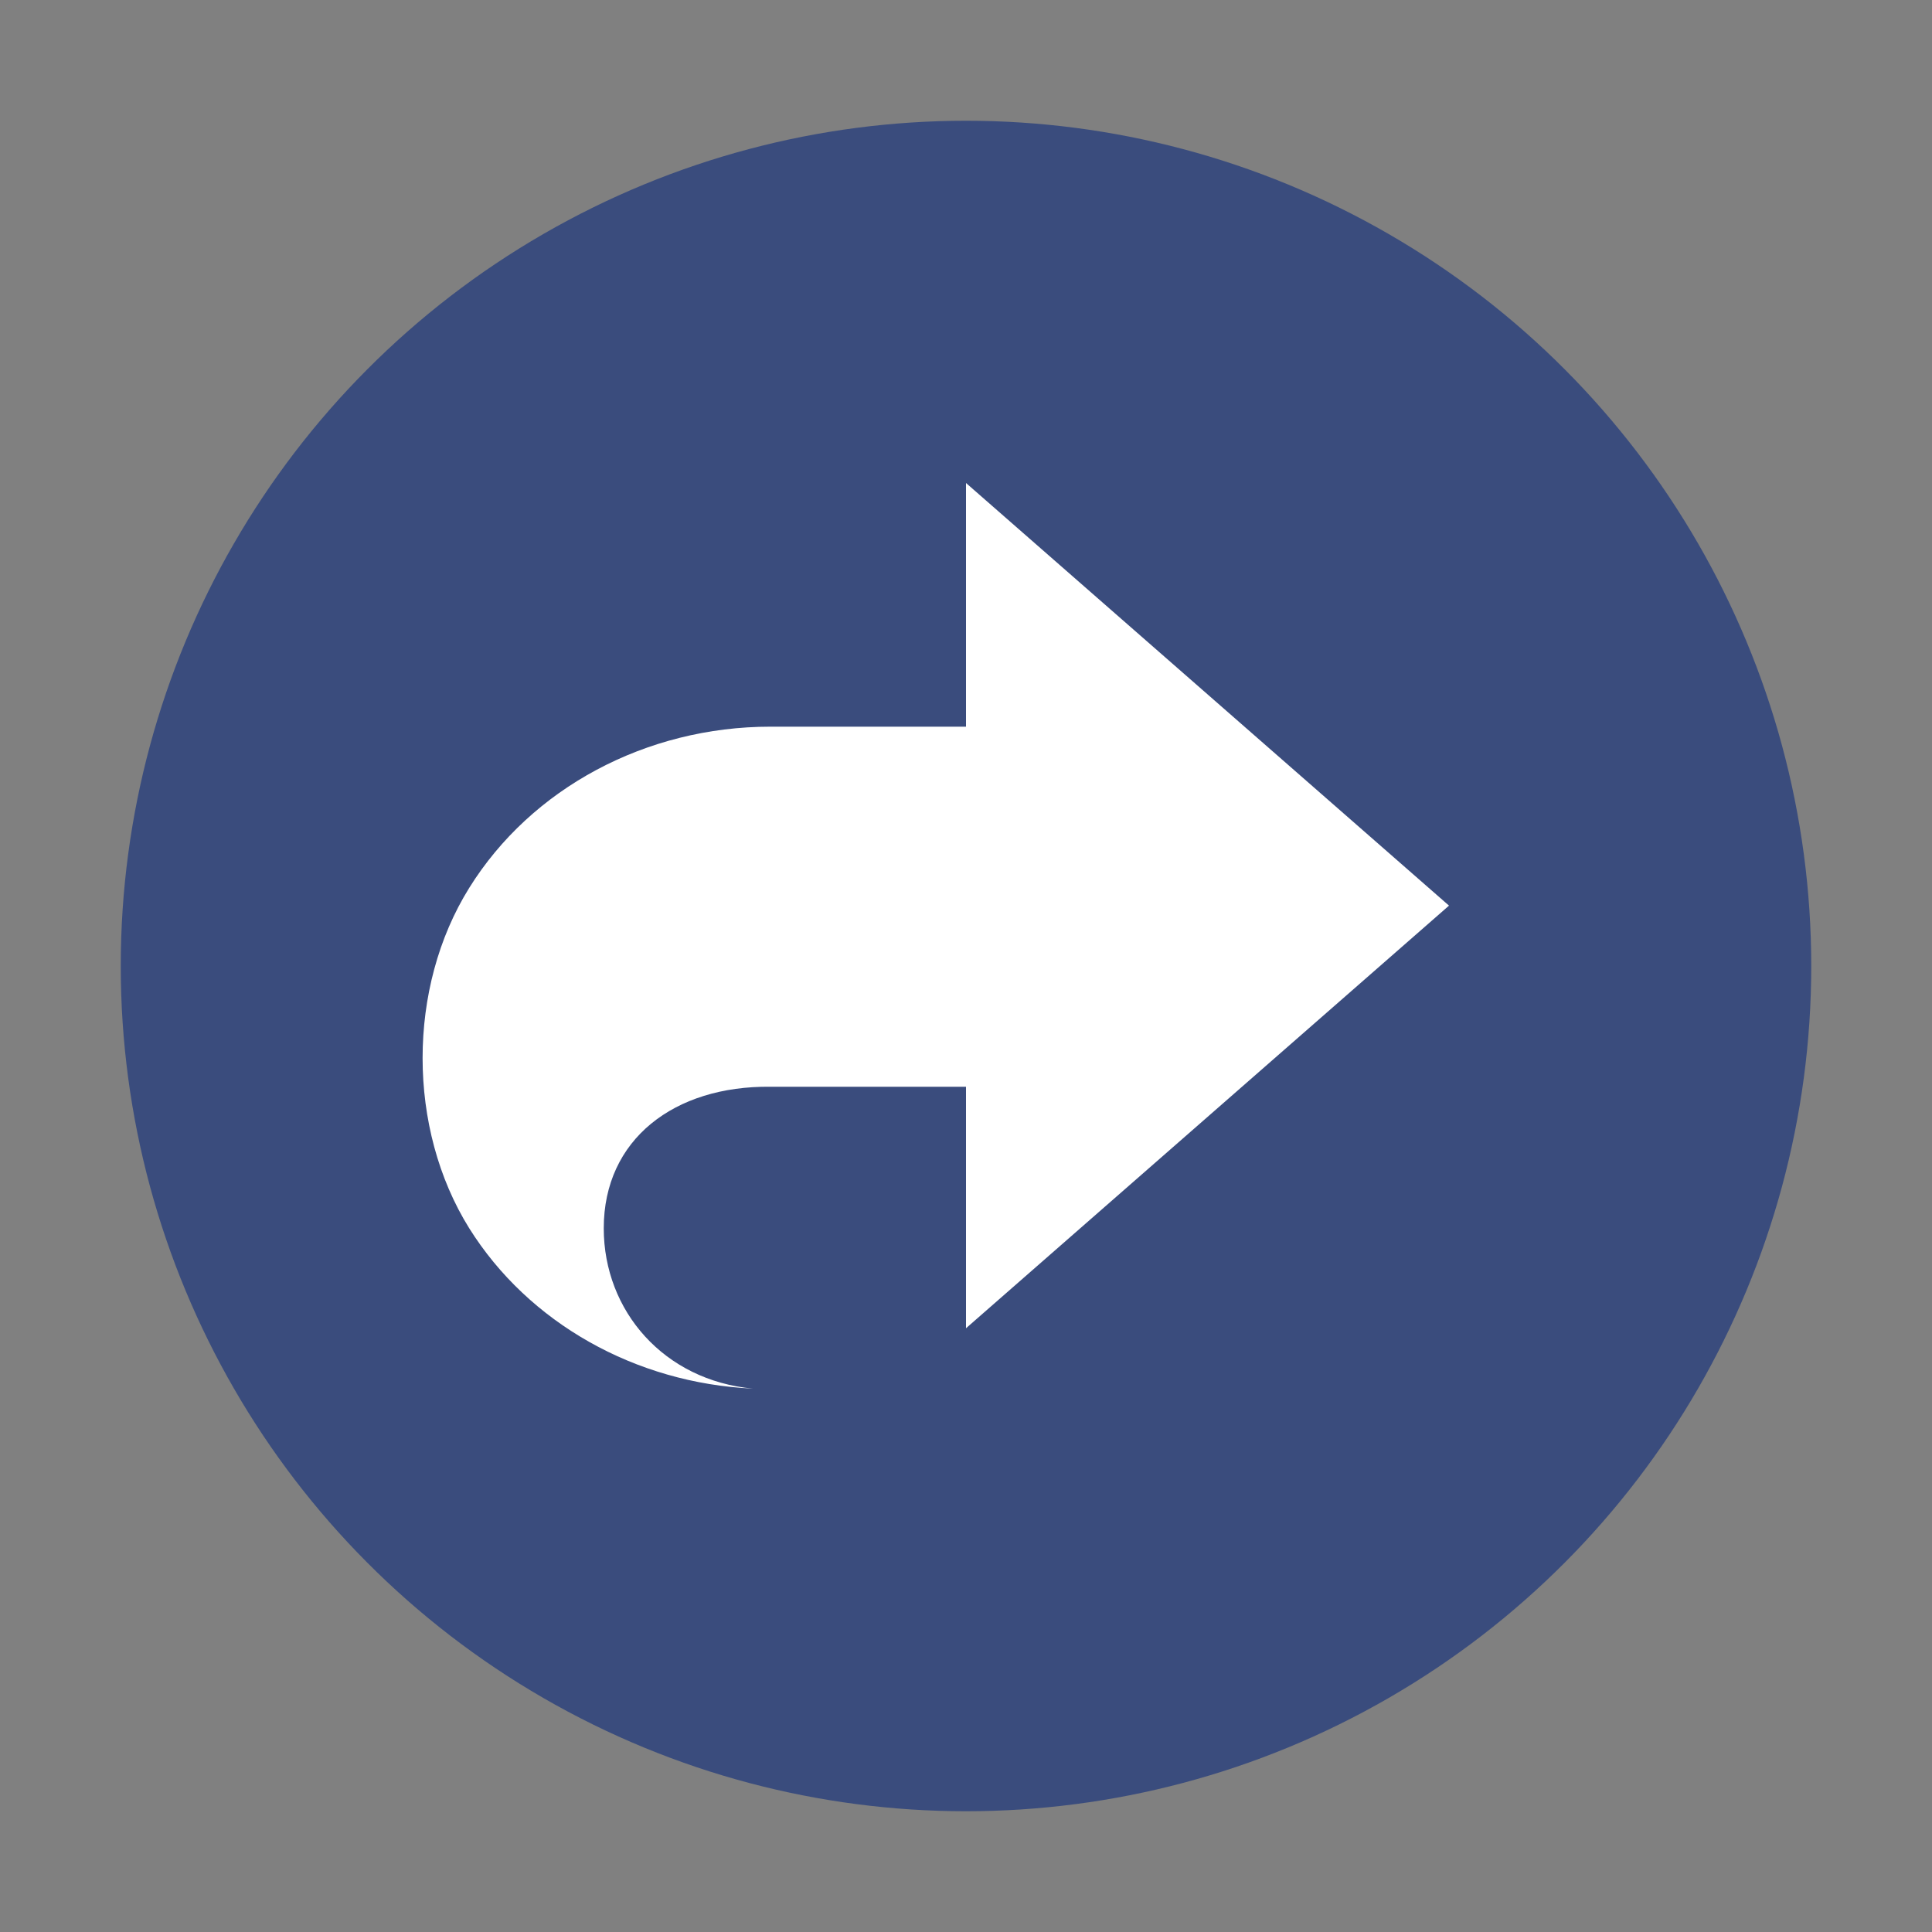
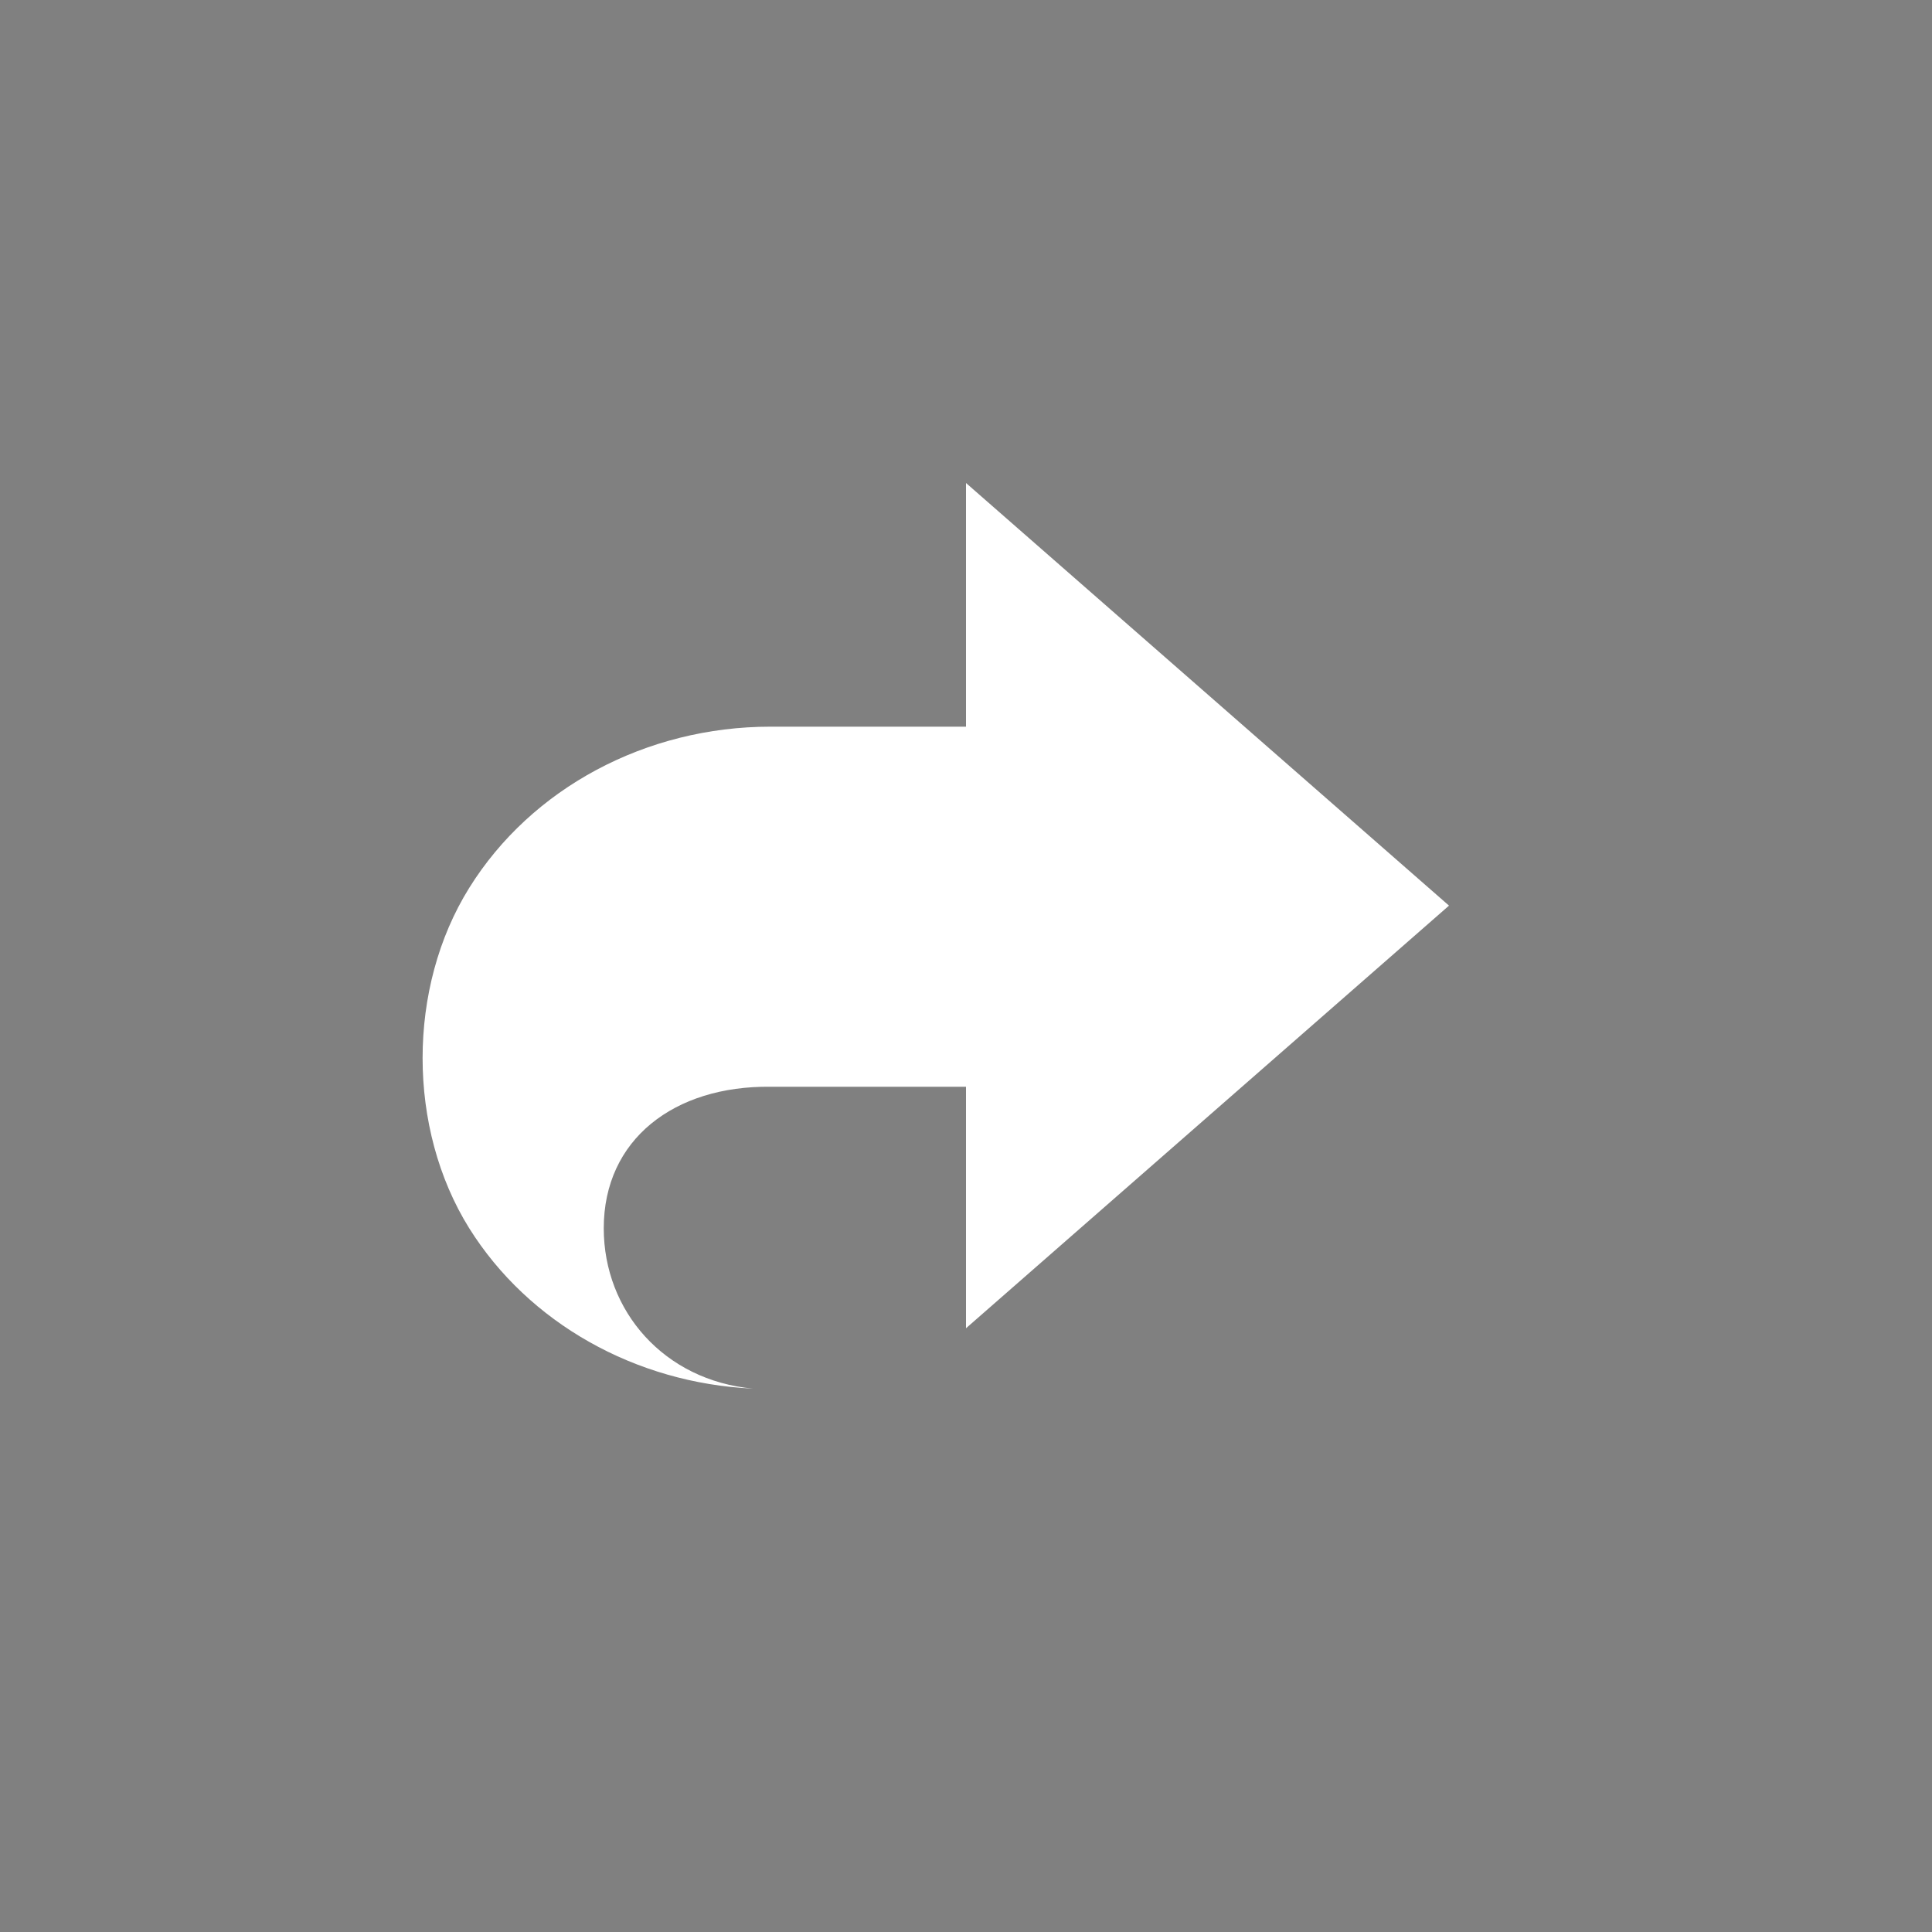
<svg xmlns="http://www.w3.org/2000/svg" width="20" height="20" version="1.1" viewBox="0 0 32 32">
  <rect x="0" y="0" width="32" height="32" fill="#808080" stroke="none" />
  <g transform="scale(2)">
-     <circle style="fill:#3a4c7d" cx="8" cy="8" r="7" />
    <path style="fill:#ffffff;fill-rule:evenodd" d="M 8,4 V 6.018 H 6.38 C 5.351,6.018 4.4,6.527 3.886,7.353 3.371,8.179 3.371,9.346 3.886,10.172 4.376,10.955 5.261,11.455 6.236,11.5 5.5,11.432 5,10.858 5,10.172 5,9.435 5.585,8.991 6.38,9 H 8 V 11 L 12,7.5 Z" />
  </g>
</svg>